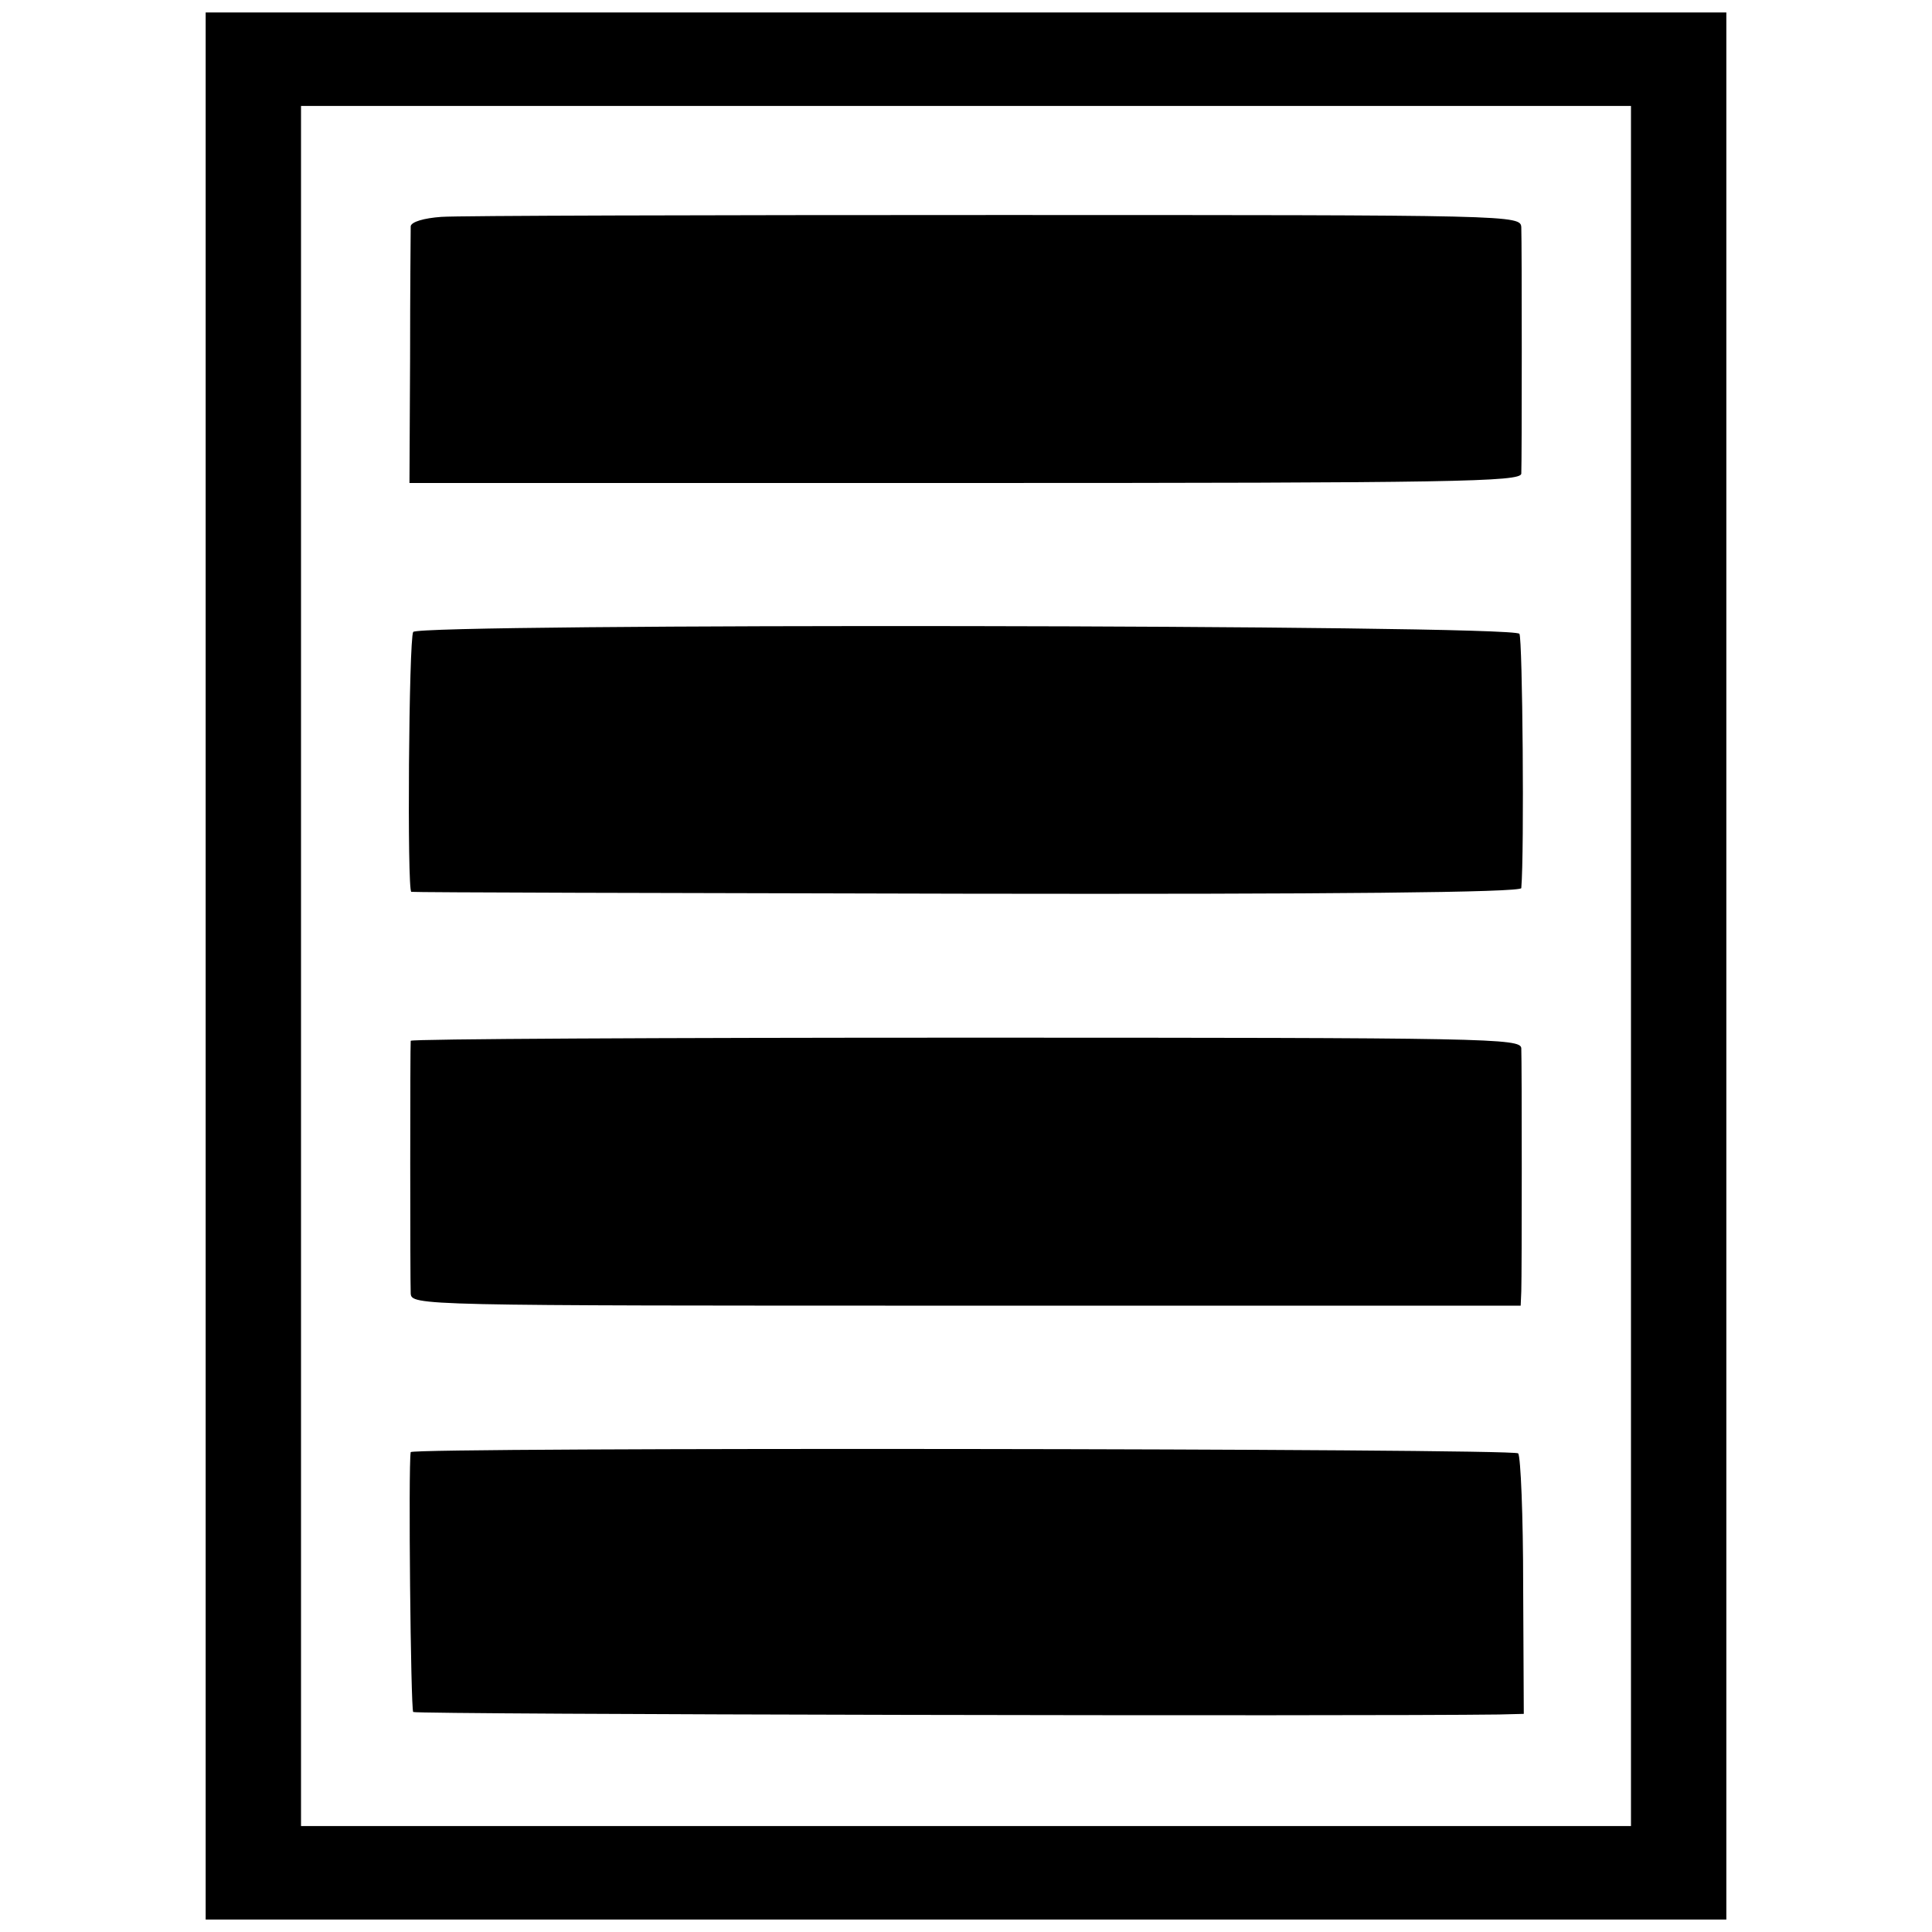
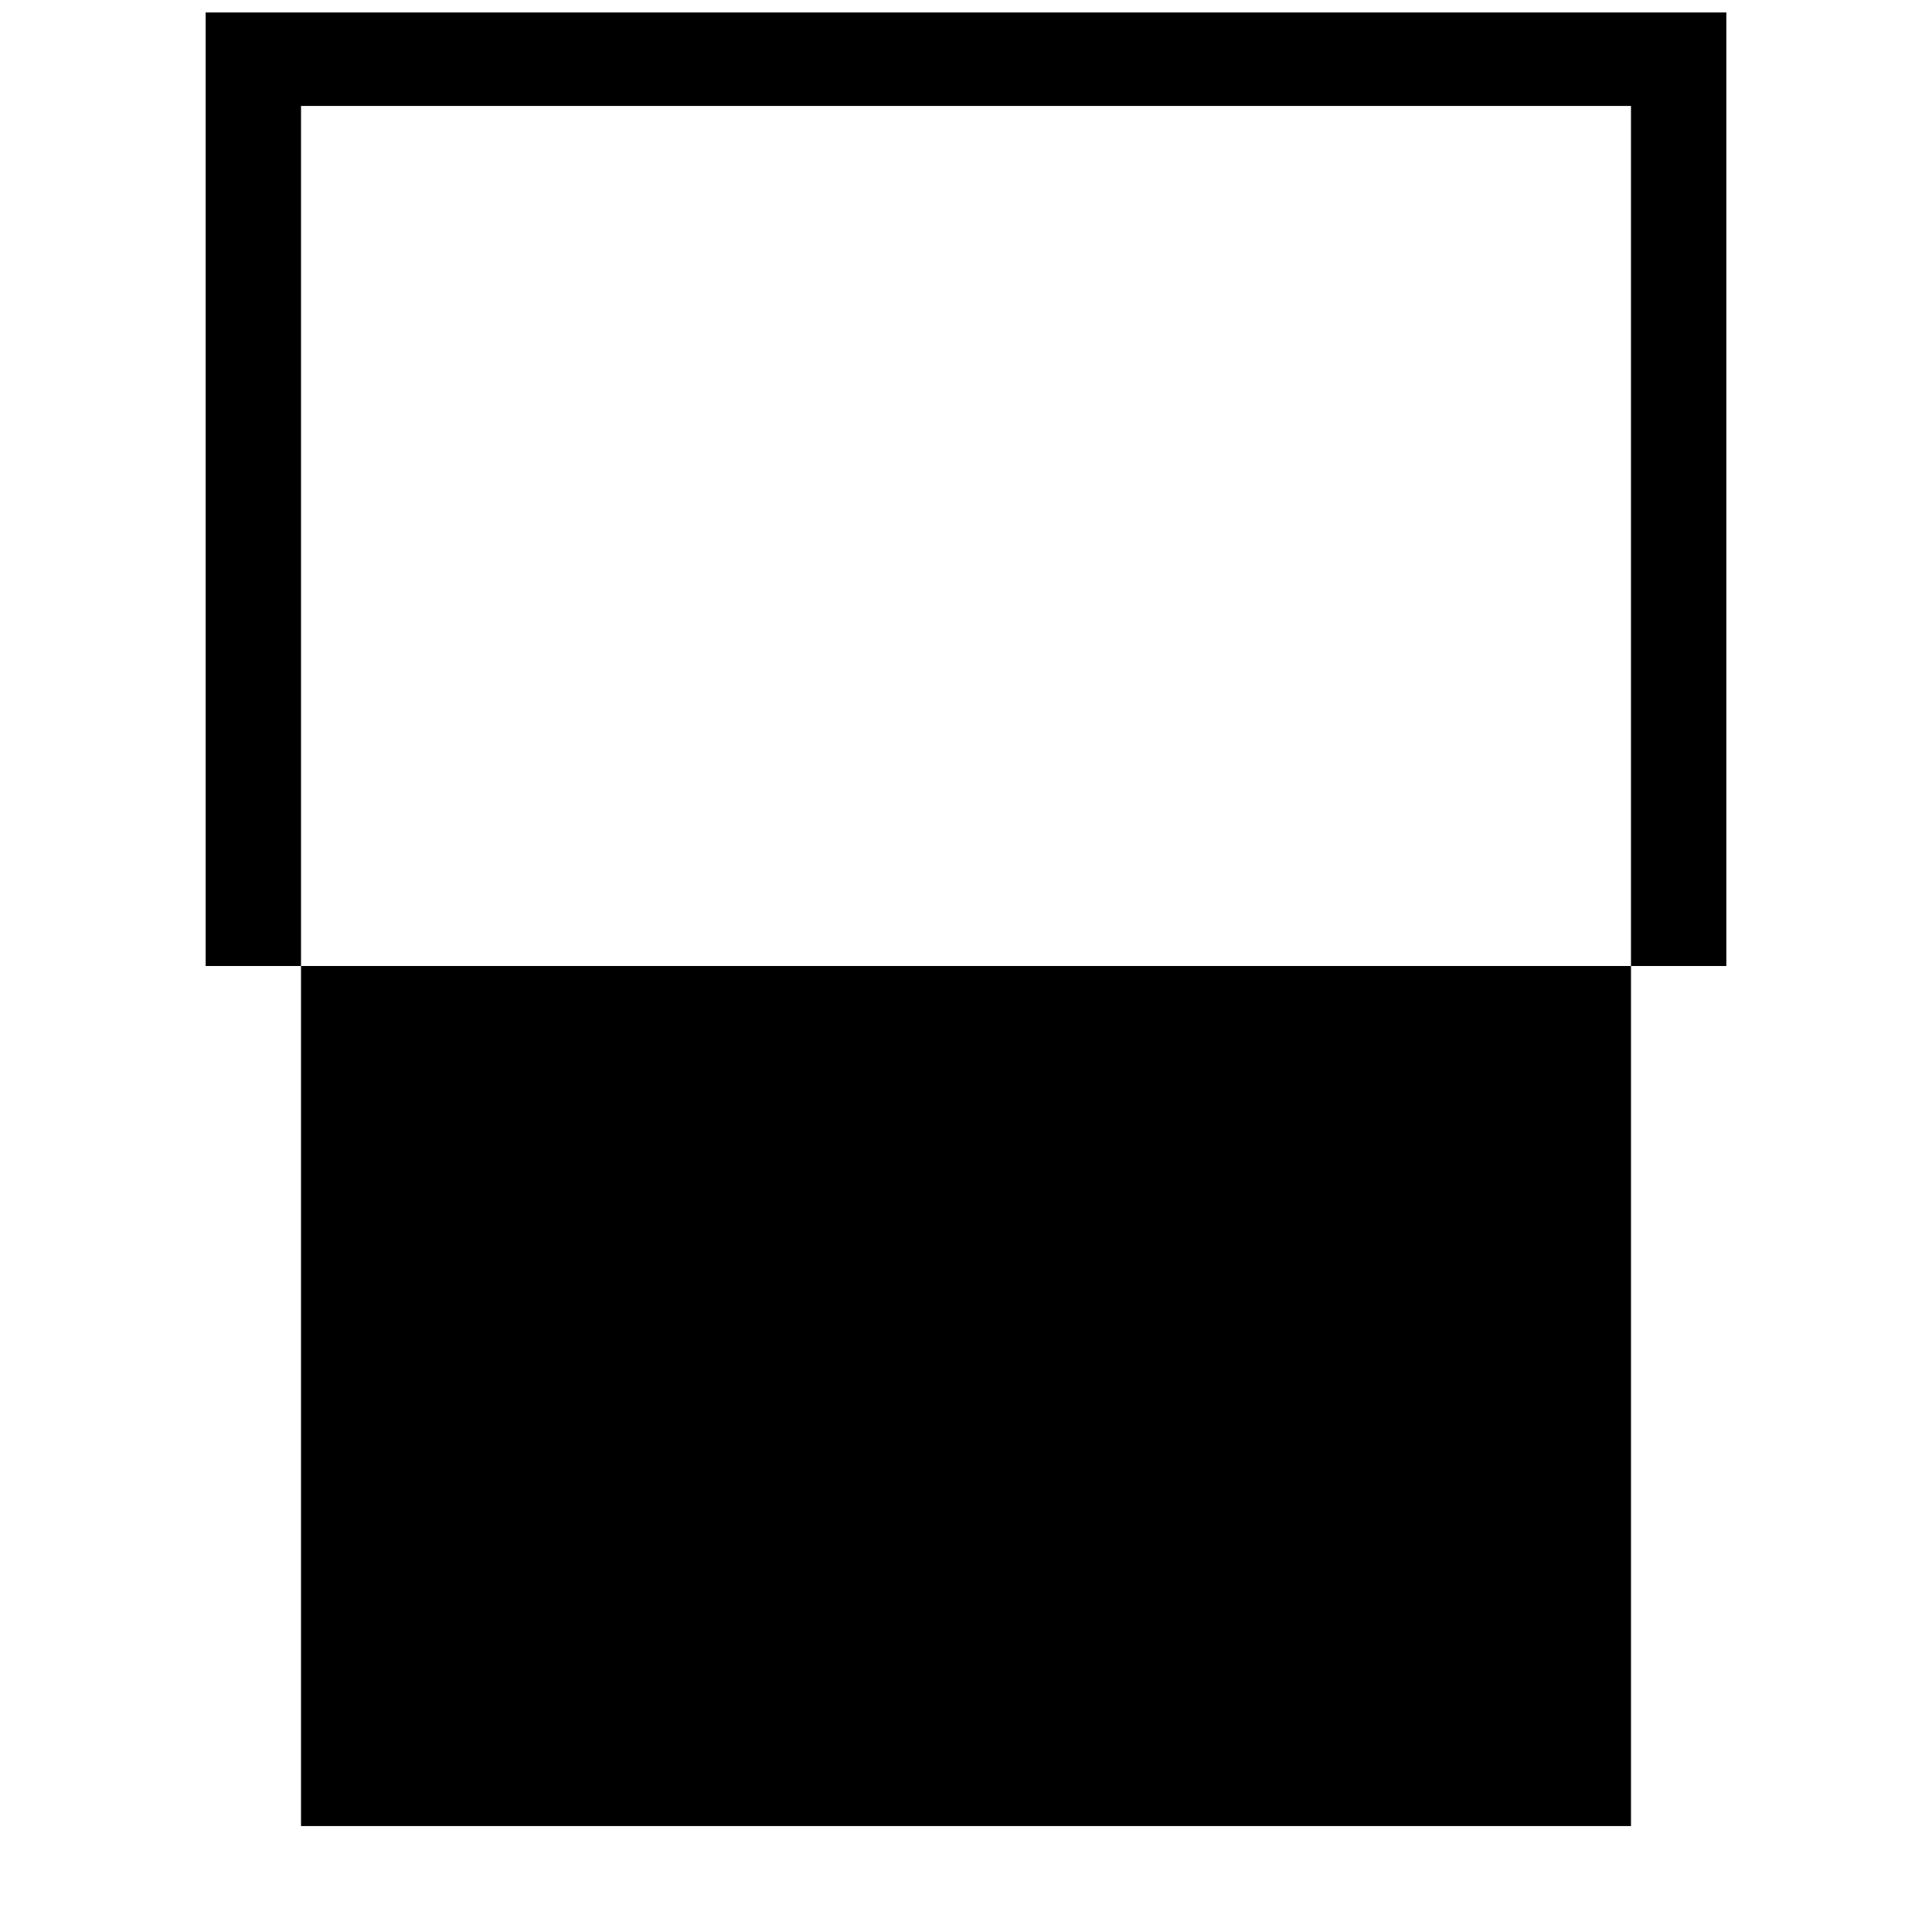
<svg xmlns="http://www.w3.org/2000/svg" version="1" width="413.333" height="413.333" viewBox="0 0 310 310">
-   <path d="M33 155v153h244V2H33v153zm228.7 0v138H48.3V17h213.4v138z" />
-   <path d="M70.8 34.8c-2.8.2-4.8.8-4.9 1.5 0 .7-.1 10.2-.1 21.2l-.1 20h89.2c78.5 0 89.1-.2 89.2-1.5.1-2 .1-37 0-39.5-.1-2-.8-2-84.4-2-46.3 0-86.3.1-88.9.3zM66.3 101.4c-.7 1.1-1 41.6-.3 41.7.3.1 40.4.2 89.3.3 58.6.1 88.7-.2 88.8-.9.5-5.8.2-40-.3-40.8-.9-1.5-176.7-1.7-177.5-.3zM65.9 167c-.1.7-.1 38.2 0 40.5.1 2 .8 2 89.1 2h89l.1-2.3c.1-2.9.1-36.7 0-39-.1-1.6-5-1.7-89.1-1.7-48.9 0-89 .2-89.1.5zM65.9 233c-.4 2.3 0 41.2.4 41.7.5.4 151.7.7 174.2.4l4-.1-.1-20.5c0-11.3-.4-20.8-.8-21.3-.8-.8-177.5-1-177.7-.2z" />
+   <path d="M33 155h244V2H33v153zm228.7 0v138H48.3V17h213.4v138z" />
</svg>